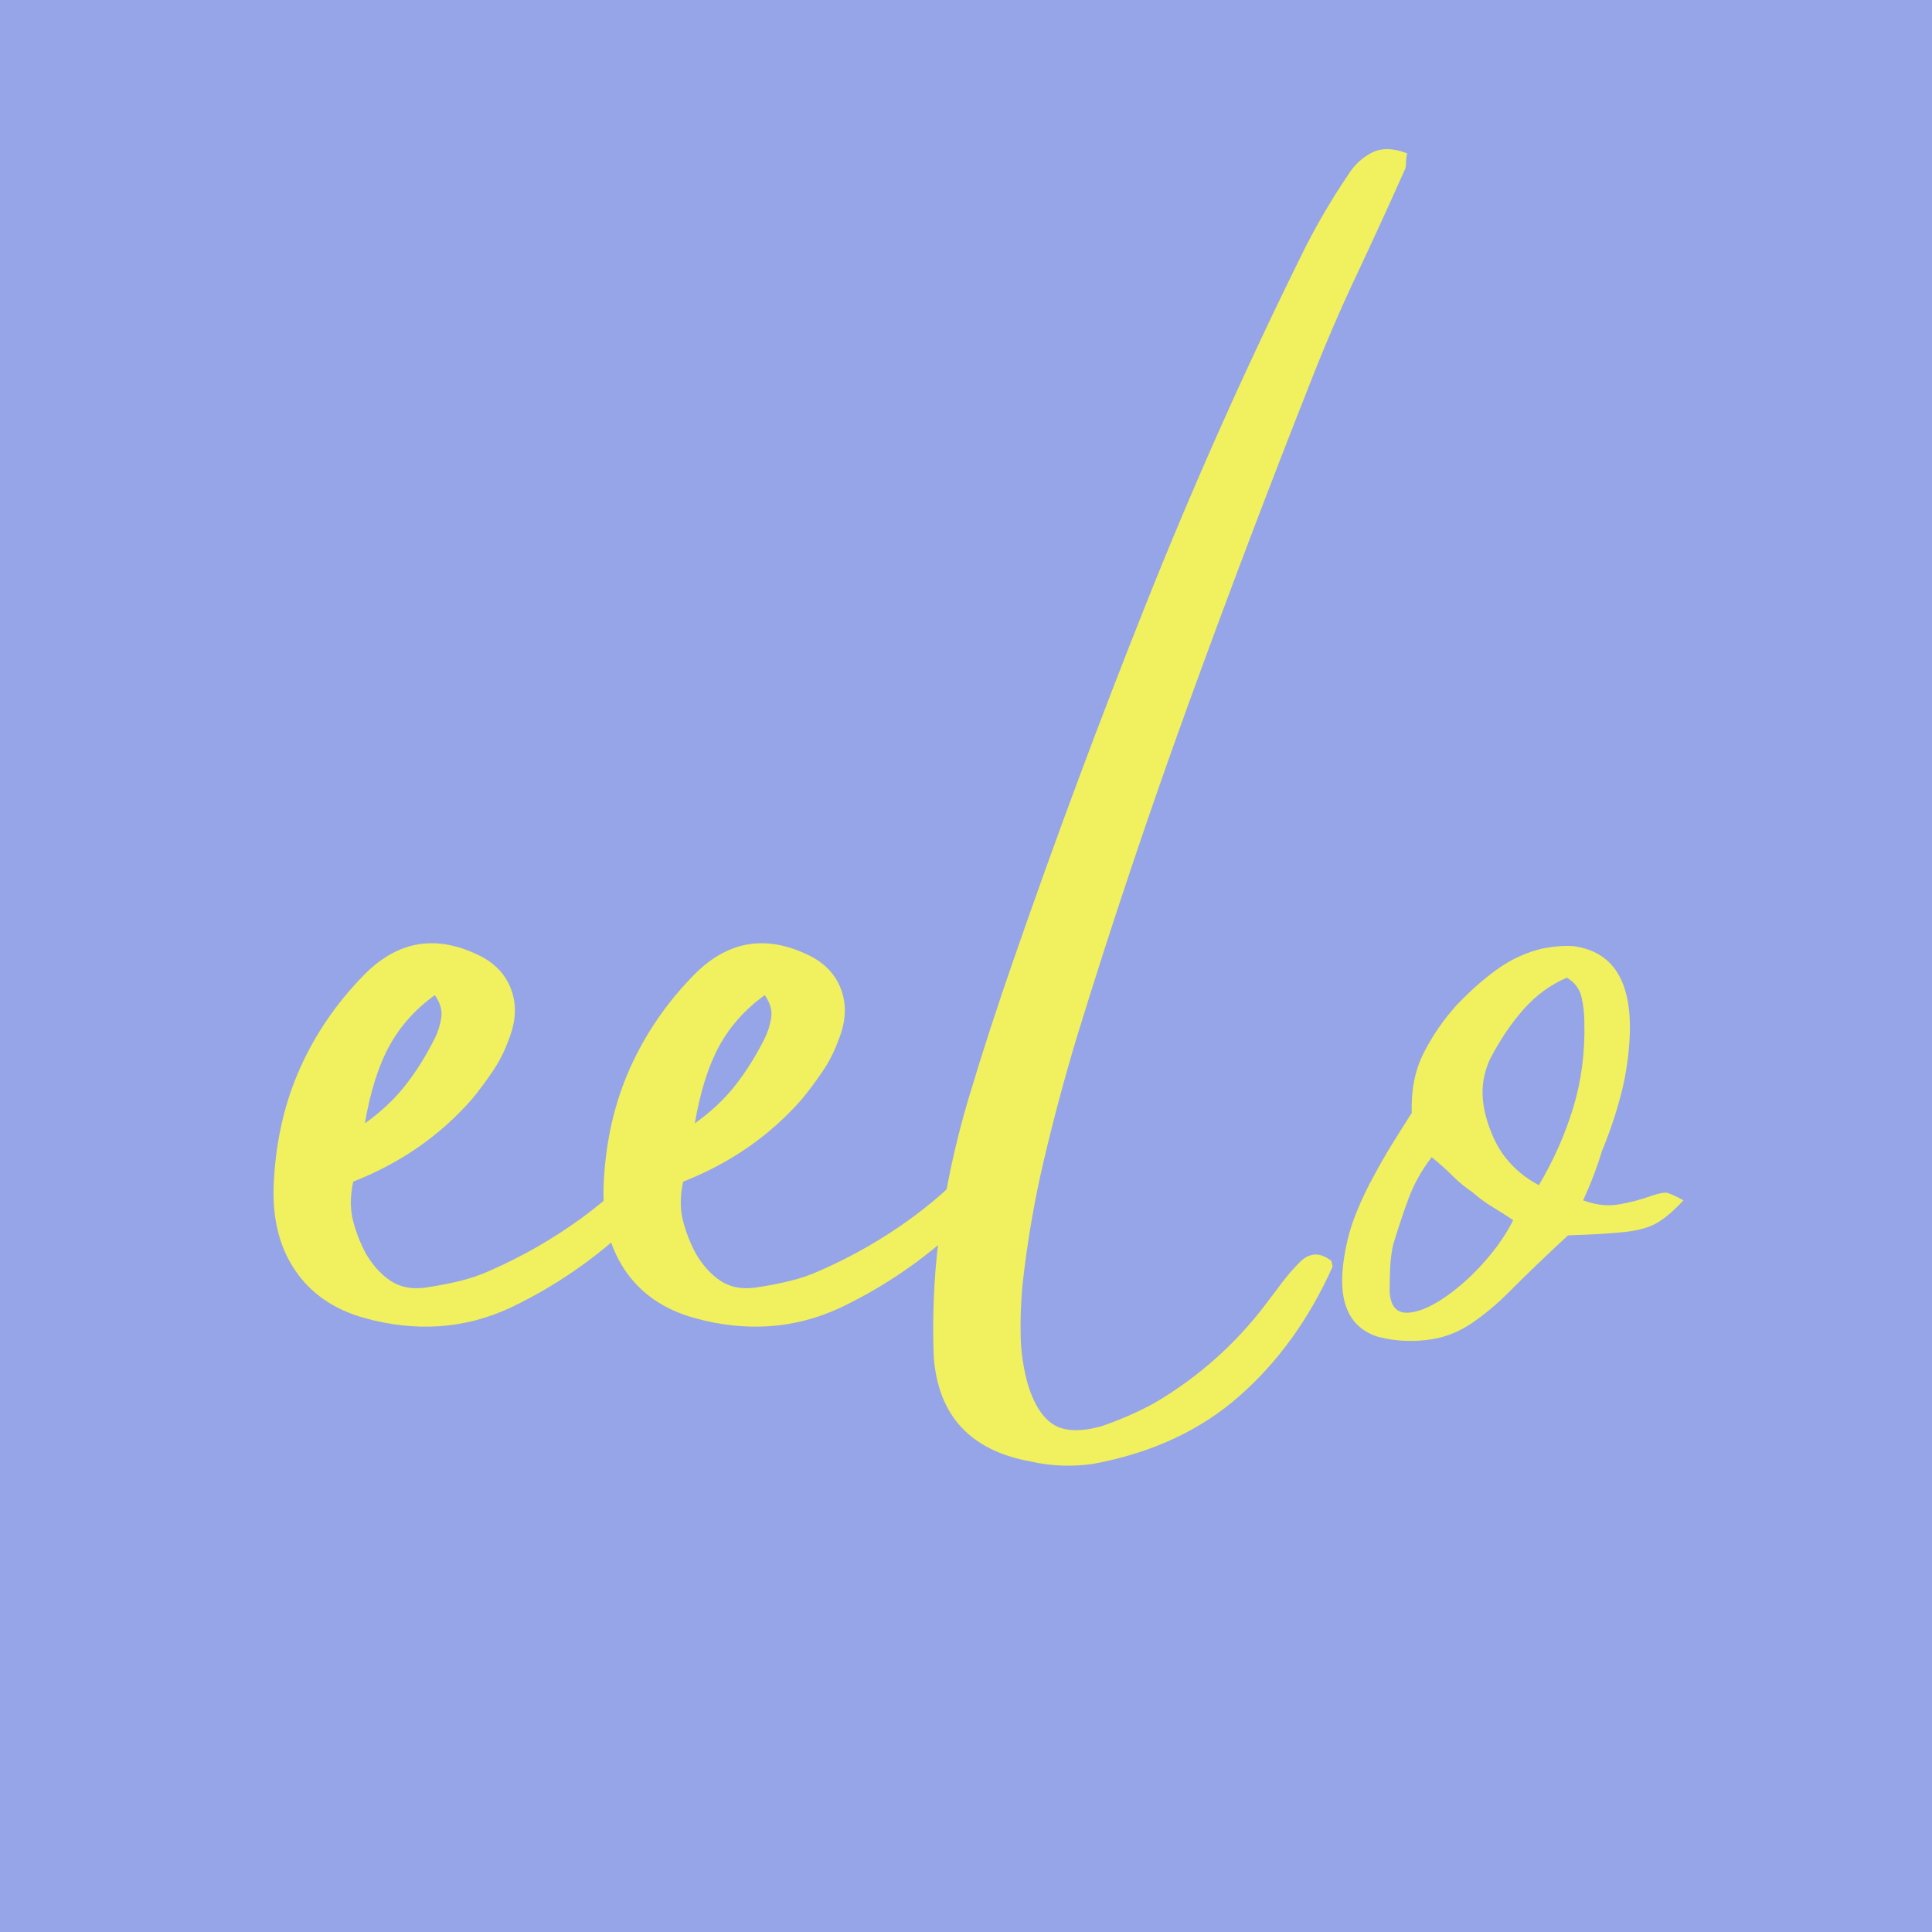
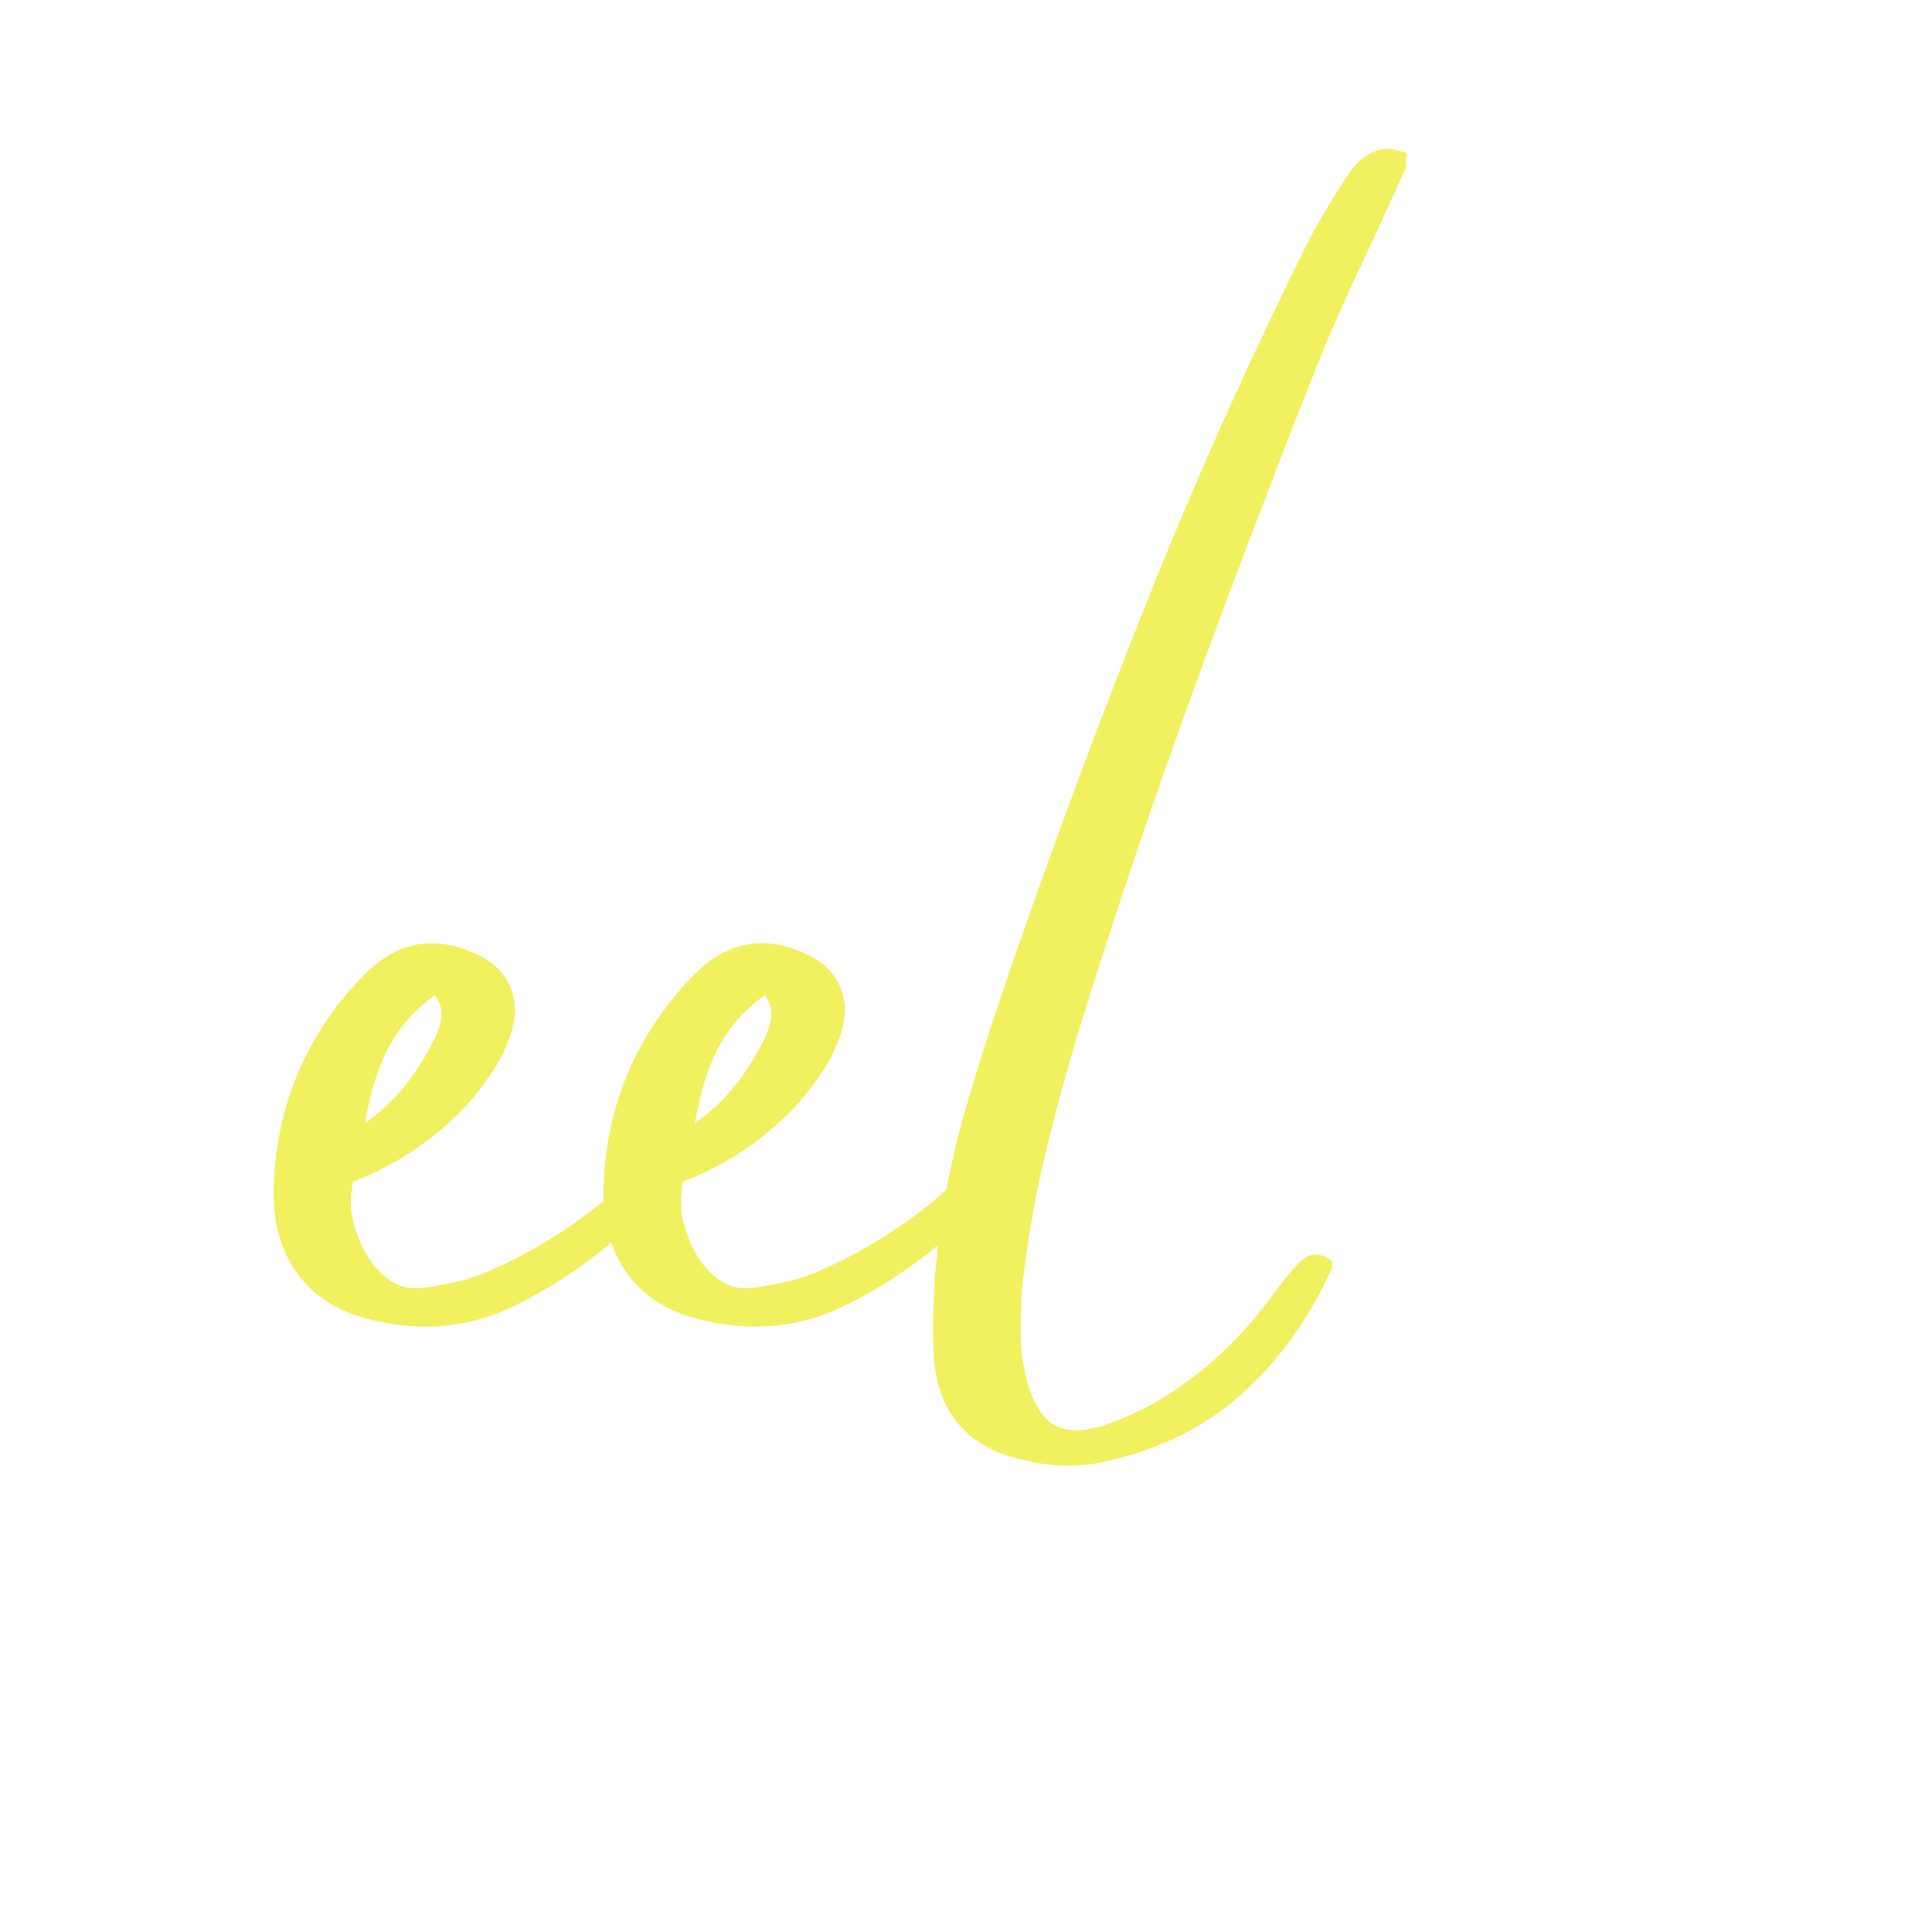
<svg xmlns="http://www.w3.org/2000/svg" version="1.2" preserveAspectRatio="xMidYMid meet" height="500" viewBox="0 0 375 375" zoomAndPan="magnify" width="500">
  <defs />
  <g id="a347d69f71">
    <rect style="fill:#ffffff;fill-opacity:1;stroke:none;" height="375" y="0" width="375" x="0" />
-     <rect style="fill:#96a5e8;fill-opacity:1;stroke:none;" height="375" y="0" width="375" x="0" />
    <g style="fill:#f1f05e;fill-opacity:1;">
      <g transform="translate(54.304, 255.389)">
        <path d="M 78.297 -37.344 C 78.297 -37.344 78.898 -37.191 80.109 -36.891 C 79.953 -36.129 79.875 -35.297 79.875 -34.391 C 79.875 -33.492 79.727 -32.664 79.438 -31.906 C 78.375 -30.25 77.273 -28.551 76.141 -26.812 C 75.016 -25.082 73.773 -23.461 72.422 -21.953 C 64.422 -13.348 55.219 -6.555 44.812 -1.578 C 40.281 0.523 35.641 1.727 30.891 2.031 C 26.141 2.332 21.348 1.805 16.516 0.453 C 10.484 -1.203 5.922 -4.367 2.828 -9.047 C -0.266 -13.723 -1.582 -19.535 -1.125 -26.484 C -0.676 -34.328 1.016 -41.531 3.953 -48.094 C 6.898 -54.656 10.938 -60.578 16.062 -65.859 C 22.551 -72.641 29.945 -74.07 38.25 -70.156 C 41.562 -68.645 43.781 -66.379 44.906 -63.359 C 46.039 -60.348 45.859 -57.031 44.359 -53.406 C 43.598 -51.289 42.578 -49.289 41.297 -47.406 C 40.016 -45.52 38.695 -43.75 37.344 -42.094 C 31.156 -35 23.457 -29.645 14.25 -26.031 C 13.645 -23.156 13.645 -20.586 14.25 -18.328 C 14.852 -16.066 15.688 -13.957 16.75 -12 C 18.102 -9.727 19.688 -7.988 21.5 -6.781 C 23.312 -5.582 25.5 -5.133 28.062 -5.438 C 30.176 -5.738 32.363 -6.148 34.625 -6.672 C 36.883 -7.203 38.992 -7.922 40.953 -8.828 C 47.141 -11.547 52.984 -14.898 58.484 -18.891 C 63.992 -22.891 69.016 -27.609 73.547 -33.047 C 74.297 -33.797 75.086 -34.508 75.922 -35.188 C 76.754 -35.863 77.547 -36.582 78.297 -37.344 Z M 30.094 -62.234 C 26.32 -59.516 23.379 -56.227 21.266 -52.375 C 19.16 -48.531 17.578 -43.52 16.516 -37.344 C 19.68 -39.602 22.32 -42.086 24.438 -44.797 C 26.551 -47.516 28.438 -50.535 30.094 -53.859 C 30.695 -55.066 31.113 -56.383 31.344 -57.812 C 31.57 -59.25 31.156 -60.723 30.094 -62.234 Z M 30.094 -62.234" style="stroke:none" />
      </g>
    </g>
    <g style="fill:#f1f05e;fill-opacity:1;">
      <g transform="translate(118.344, 255.389)">
        <path d="M 78.297 -37.344 C 78.297 -37.344 78.898 -37.191 80.109 -36.891 C 79.953 -36.129 79.875 -35.297 79.875 -34.391 C 79.875 -33.492 79.727 -32.664 79.438 -31.906 C 78.375 -30.25 77.273 -28.551 76.141 -26.812 C 75.016 -25.082 73.773 -23.461 72.422 -21.953 C 64.422 -13.348 55.219 -6.555 44.812 -1.578 C 40.281 0.523 35.641 1.727 30.891 2.031 C 26.141 2.332 21.348 1.805 16.516 0.453 C 10.484 -1.203 5.922 -4.367 2.828 -9.047 C -0.266 -13.723 -1.582 -19.535 -1.125 -26.484 C -0.676 -34.328 1.016 -41.531 3.953 -48.094 C 6.898 -54.656 10.938 -60.578 16.062 -65.859 C 22.551 -72.641 29.945 -74.07 38.25 -70.156 C 41.562 -68.645 43.781 -66.379 44.906 -63.359 C 46.039 -60.348 45.859 -57.031 44.359 -53.406 C 43.598 -51.289 42.578 -49.289 41.297 -47.406 C 40.016 -45.52 38.695 -43.75 37.344 -42.094 C 31.156 -35 23.457 -29.645 14.25 -26.031 C 13.645 -23.156 13.645 -20.586 14.25 -18.328 C 14.852 -16.066 15.688 -13.957 16.75 -12 C 18.102 -9.727 19.688 -7.988 21.5 -6.781 C 23.312 -5.582 25.5 -5.133 28.062 -5.438 C 30.176 -5.738 32.363 -6.148 34.625 -6.672 C 36.883 -7.203 38.992 -7.922 40.953 -8.828 C 47.141 -11.547 52.984 -14.898 58.484 -18.891 C 63.992 -22.891 69.016 -27.609 73.547 -33.047 C 74.297 -33.797 75.086 -34.508 75.922 -35.188 C 76.754 -35.863 77.547 -36.582 78.297 -37.344 Z M 30.094 -62.234 C 26.32 -59.516 23.379 -56.227 21.266 -52.375 C 19.16 -48.531 17.578 -43.52 16.516 -37.344 C 19.68 -39.602 22.32 -42.086 24.438 -44.797 C 26.551 -47.516 28.438 -50.535 30.094 -53.859 C 30.695 -55.066 31.113 -56.383 31.344 -57.812 C 31.57 -59.25 31.156 -60.723 30.094 -62.234 Z M 30.094 -62.234" style="stroke:none" />
      </g>
    </g>
    <g style="fill:#f1f05e;fill-opacity:1;">
      <g transform="translate(187.361, 255.389)">
        <path d="M 21.719 -54.312 C 19.312 -46.312 17.164 -38.312 15.281 -30.312 C 13.395 -22.32 12 -14.18 11.094 -5.891 C 10.789 -2.566 10.676 0.711 10.75 3.953 C 10.82 7.203 11.312 10.41 12.219 13.578 C 13.426 17.348 15.082 19.875 17.188 21.156 C 19.301 22.438 22.32 22.551 26.25 21.5 C 28.062 20.895 29.832 20.211 31.562 19.453 C 33.301 18.703 35 17.875 36.656 16.969 C 41.031 14.406 45.066 11.461 48.766 8.141 C 52.461 4.828 55.82 1.133 58.844 -2.938 C 59.738 -4.145 60.676 -5.391 61.656 -6.672 C 62.645 -7.953 63.664 -9.125 64.719 -10.188 C 66.676 -12.289 68.789 -12.441 71.062 -10.641 C 71.207 -10.035 71.281 -9.656 71.281 -9.5 C 66.758 0.602 60.723 8.973 53.172 15.609 C 45.629 22.254 36.203 26.629 24.891 28.734 C 22.93 29.035 20.895 29.148 18.781 29.078 C 16.664 29.004 14.629 28.738 12.672 28.281 C 1.055 26.176 -5.203 19.461 -6.109 8.141 C -6.266 4.367 -6.266 0.562 -6.109 -3.281 C -5.961 -7.125 -5.66 -10.859 -5.203 -14.484 C -3.992 -23.984 -2.035 -33.258 0.672 -42.312 C 3.391 -51.363 6.332 -60.414 9.5 -69.469 C 17.5 -92.551 26.023 -115.445 35.078 -138.156 C 44.129 -160.863 54.086 -183.227 64.953 -205.25 C 67.66 -210.832 70.75 -216.188 74.219 -221.312 C 75.426 -223.281 76.973 -224.754 78.859 -225.734 C 80.742 -226.711 83.047 -226.676 85.766 -225.625 C 85.617 -225.02 85.547 -224.414 85.547 -223.812 C 85.547 -223.207 85.469 -222.754 85.312 -222.453 C 82.289 -215.66 79.195 -208.906 76.031 -202.188 C 72.863 -195.477 69.922 -188.656 67.203 -181.719 C 58.91 -160.75 50.914 -139.664 43.219 -118.469 C 35.531 -97.27 28.363 -75.883 21.719 -54.312 Z M 21.719 -54.312" style="stroke:none" />
      </g>
    </g>
    <g style="fill:#f1f05e;fill-opacity:1;">
      <g transform="translate(266.788, 255.389)">
-         <path d="M 53.859 -23.312 C 55.211 -23.758 56.156 -23.945 56.688 -23.875 C 57.219 -23.801 58.312 -23.312 59.969 -22.406 C 58.156 -20.445 56.492 -19.016 54.984 -18.109 C 53.484 -17.203 51.445 -16.598 48.875 -16.297 C 46.312 -15.992 42.539 -15.766 37.562 -15.609 C 35.445 -13.648 33.445 -11.766 31.562 -9.953 C 29.676 -8.141 27.832 -6.332 26.031 -4.531 C 23.758 -2.258 21.414 -0.297 19 1.359 C 16.594 3.016 14.031 4.07 11.312 4.531 C 9.5 4.832 7.688 4.941 5.875 4.859 C 4.07 4.785 2.336 4.523 0.672 4.078 C -5.055 2.266 -7.242 -2.863 -5.891 -11.312 C -5.43 -14.332 -4.672 -17.16 -3.609 -19.797 C -2.555 -22.441 -1.352 -24.969 0 -27.375 C 1.051 -29.344 2.18 -31.305 3.391 -33.266 C 4.598 -35.223 5.879 -37.258 7.234 -39.375 C 7.086 -43.75 7.844 -47.594 9.5 -50.906 C 11.164 -54.227 13.281 -57.32 15.844 -60.188 C 18.406 -62.906 21.039 -65.242 23.75 -67.203 C 26.469 -69.172 29.414 -70.531 32.594 -71.281 C 35 -71.738 37.035 -71.891 38.703 -71.734 C 46.242 -70.68 49.863 -65.023 49.562 -54.766 C 49.406 -50.691 48.836 -46.77 47.859 -43 C 46.879 -39.227 45.633 -35.531 44.125 -31.906 C 43.676 -30.395 43.148 -28.848 42.547 -27.266 C 41.941 -25.68 41.258 -24.062 40.5 -22.406 C 42.914 -21.5 45.219 -21.234 47.406 -21.609 C 49.594 -21.984 51.742 -22.551 53.859 -23.312 Z M 7.234 -0.672 C 9.203 -0.973 11.469 -2.031 14.031 -3.844 C 16.594 -5.656 19.039 -7.879 21.375 -10.516 C 23.719 -13.16 25.566 -15.844 26.922 -18.562 C 25.566 -19.469 24.207 -20.332 22.844 -21.156 C 21.488 -21.988 20.211 -22.93 19.016 -23.984 C 17.648 -24.891 16.363 -25.945 15.156 -27.156 C 13.945 -28.363 12.594 -29.57 11.094 -30.781 C 9.125 -28.207 7.613 -25.488 6.562 -22.625 C 5.508 -19.758 4.531 -16.816 3.625 -13.797 C 3.32 -12.441 3.129 -10.973 3.047 -9.391 C 2.973 -7.805 2.938 -6.258 2.938 -4.75 C 3.094 -1.582 4.523 -0.223 7.234 -0.672 Z M 31.906 -25.344 C 34.77 -30.176 36.992 -35.191 38.578 -40.391 C 40.16 -45.598 40.879 -51.145 40.734 -57.031 C 40.734 -58.688 40.547 -60.305 40.172 -61.891 C 39.797 -63.473 38.852 -64.719 37.344 -65.625 C 34.176 -64.27 31.383 -62.234 28.969 -59.516 C 26.551 -56.797 24.363 -53.551 22.406 -49.781 C 21.645 -48.125 21.188 -46.426 21.031 -44.688 C 20.883 -42.957 21.039 -41.113 21.5 -39.156 C 22.406 -35.676 23.723 -32.844 25.453 -30.656 C 27.191 -28.469 29.344 -26.695 31.906 -25.344 Z M 31.906 -25.344" style="stroke:none" />
-       </g>
+         </g>
    </g>
  </g>
</svg>